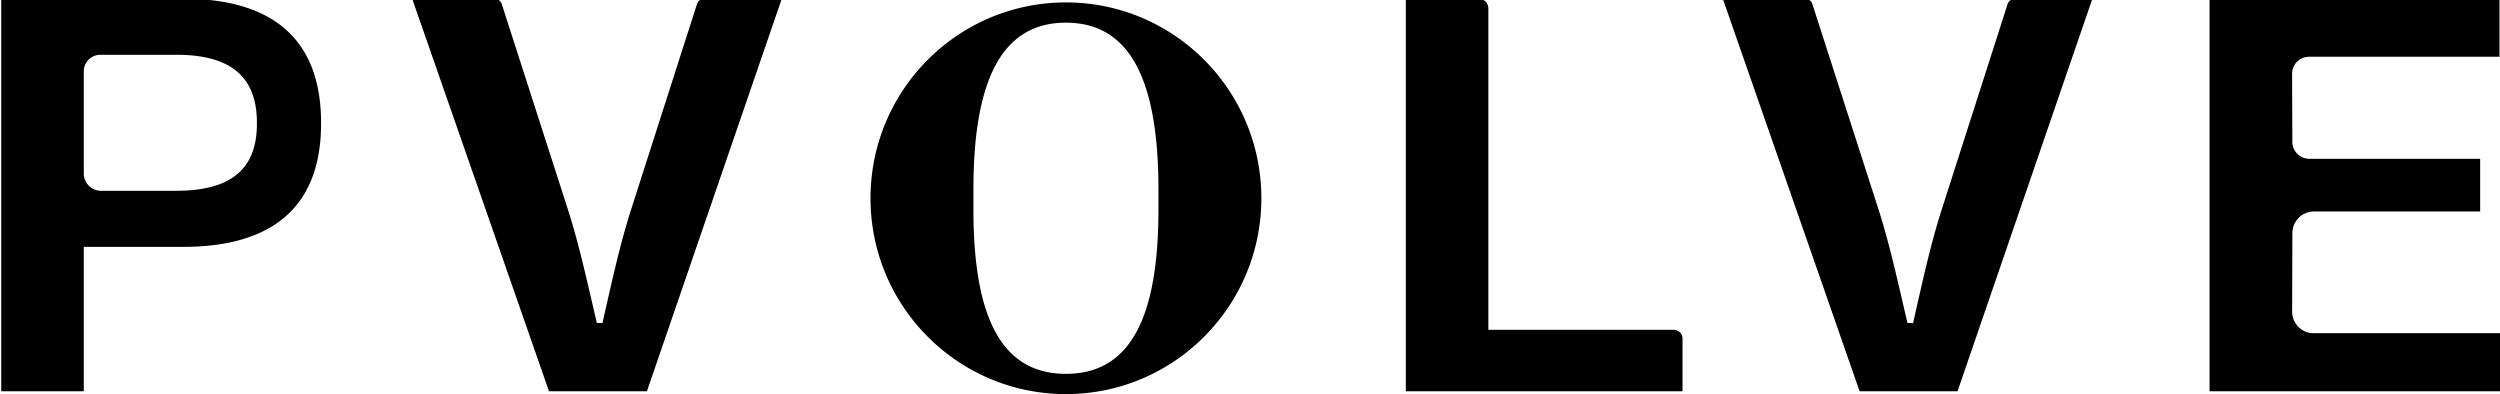
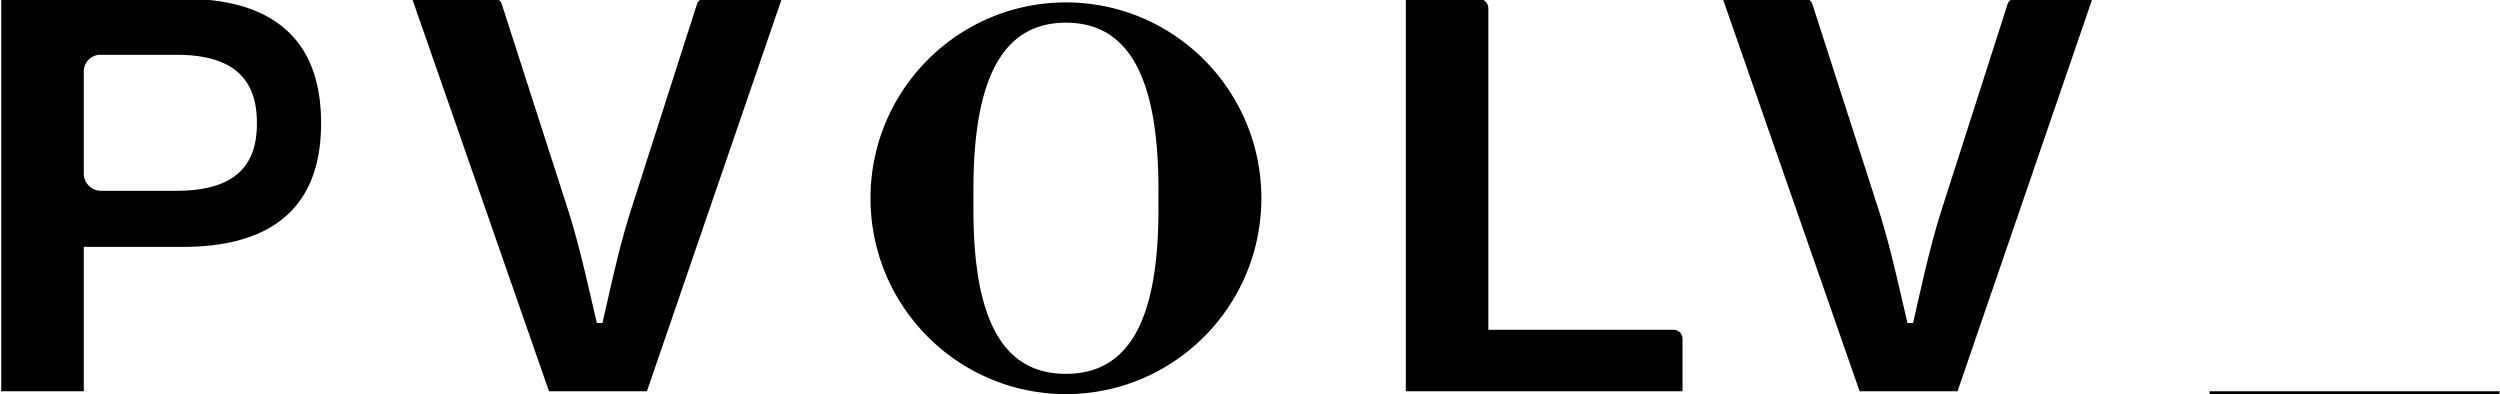
<svg xmlns="http://www.w3.org/2000/svg" viewBox="0 0 1002 158" class="m-auto w-auto fill-black h-4">
  <title>
      
        Pvolve logo in header
      
    </title>
    
    
      The logo for Pvolve inside a link that can be clicked to go to the home page
    
    
-     <path d="M745.33 156.821 690.49-.523h32.975c1.339 0 2.514.865 2.93 2.132l26.565 82.488c4.492 14.04 7.734 29.066 11.557 45.358h2.246c3.703-16.292 6.946-31.317 11.437-45.358l26.446-82.473a3.08 3.08 0 0 1 2.93-2.147h31.056l-54.051 157.344H745.33ZM33.58 69.534c0 3.83 3.093 6.93 6.915 6.93H70.66c21.745 0 32.306-8.54 32.306-26.86v-.446c0-18.439-10.56-27.203-32.306-27.203H40.228c-3.674 0-6.649 2.98-6.649 6.663v40.93-.014ZM.5 156.82V-.523h72.896c36.664 0 55.285 16.963 55.285 49.68v.448c0 32.48-18.621 49.338-55.285 49.338H33.579v57.878H.5Zm219.536.001L165.196-.523h32.975c1.339 0 2.514.865 2.93 2.132l26.565 82.488c4.492 14.04 7.734 29.066 11.557 45.358h2.246c3.703-16.292 6.946-31.317 11.437-45.358l26.446-82.473a3.08 3.08 0 0 1 2.93-2.147h31.056l-54.051 157.344h-39.251Zm343.418 0V-.523h29.168a3.92 3.92 0 0 1 3.911 3.92v128.8h74.339a3.489 3.489 0 0 1 3.481 3.488v21.122H563.439l.015.014Zm322.135 0V-.523H1001.8v23.268h-76.32c-3.763 0-6.812 3.056-6.812 6.827l.104 27.247c0 3.771 3.049 6.827 6.812 6.827h68.464v21.121h-66.634c-4.76 0-8.627 3.876-8.627 8.646l-.104 31.495c0 4.77 3.867 8.646 8.627 8.646h74.7v23.267H885.589ZM464.306 83.92c0 44.672-12.003 65.913-37.08 65.913-25.077 0-37.08-21.241-37.08-65.913v-7.945c0-45.224 12.107-66.882 37.08-66.882s37.08 21.658 37.08 66.882v7.945ZM427.226.97c-43.252 0-78.325 35.147-78.325 78.493s35.073 78.493 78.325 78.493c43.253 0 78.325-35.147 78.325-78.493S470.479.97 427.226.97Z" />
+     <path d="M745.33 156.821 690.49-.523h32.975c1.339 0 2.514.865 2.93 2.132l26.565 82.488c4.492 14.04 7.734 29.066 11.557 45.358h2.246c3.703-16.292 6.946-31.317 11.437-45.358l26.446-82.473a3.08 3.08 0 0 1 2.93-2.147h31.056l-54.051 157.344H745.33ZM33.58 69.534c0 3.83 3.093 6.93 6.915 6.93H70.66c21.745 0 32.306-8.54 32.306-26.86v-.446c0-18.439-10.56-27.203-32.306-27.203H40.228c-3.674 0-6.649 2.98-6.649 6.663v40.93-.014ZM.5 156.82V-.523h72.896c36.664 0 55.285 16.963 55.285 49.68v.448c0 32.48-18.621 49.338-55.285 49.338H33.579v57.878H.5Zm219.536.001L165.196-.523h32.975c1.339 0 2.514.865 2.93 2.132l26.565 82.488c4.492 14.04 7.734 29.066 11.557 45.358h2.246c3.703-16.292 6.946-31.317 11.437-45.358l26.446-82.473a3.08 3.08 0 0 1 2.93-2.147h31.056l-54.051 157.344h-39.251Zm343.418 0V-.523h29.168a3.92 3.92 0 0 1 3.911 3.92v128.8h74.339a3.489 3.489 0 0 1 3.481 3.488v21.122H563.439l.015.014Zm322.135 0H1001.8v23.268h-76.32c-3.763 0-6.812 3.056-6.812 6.827l.104 27.247c0 3.771 3.049 6.827 6.812 6.827h68.464v21.121h-66.634c-4.76 0-8.627 3.876-8.627 8.646l-.104 31.495c0 4.77 3.867 8.646 8.627 8.646h74.7v23.267H885.589ZM464.306 83.92c0 44.672-12.003 65.913-37.08 65.913-25.077 0-37.08-21.241-37.08-65.913v-7.945c0-45.224 12.107-66.882 37.08-66.882s37.08 21.658 37.08 66.882v7.945ZM427.226.97c-43.252 0-78.325 35.147-78.325 78.493s35.073 78.493 78.325 78.493c43.253 0 78.325-35.147 78.325-78.493S470.479.97 427.226.97Z" />
</svg>